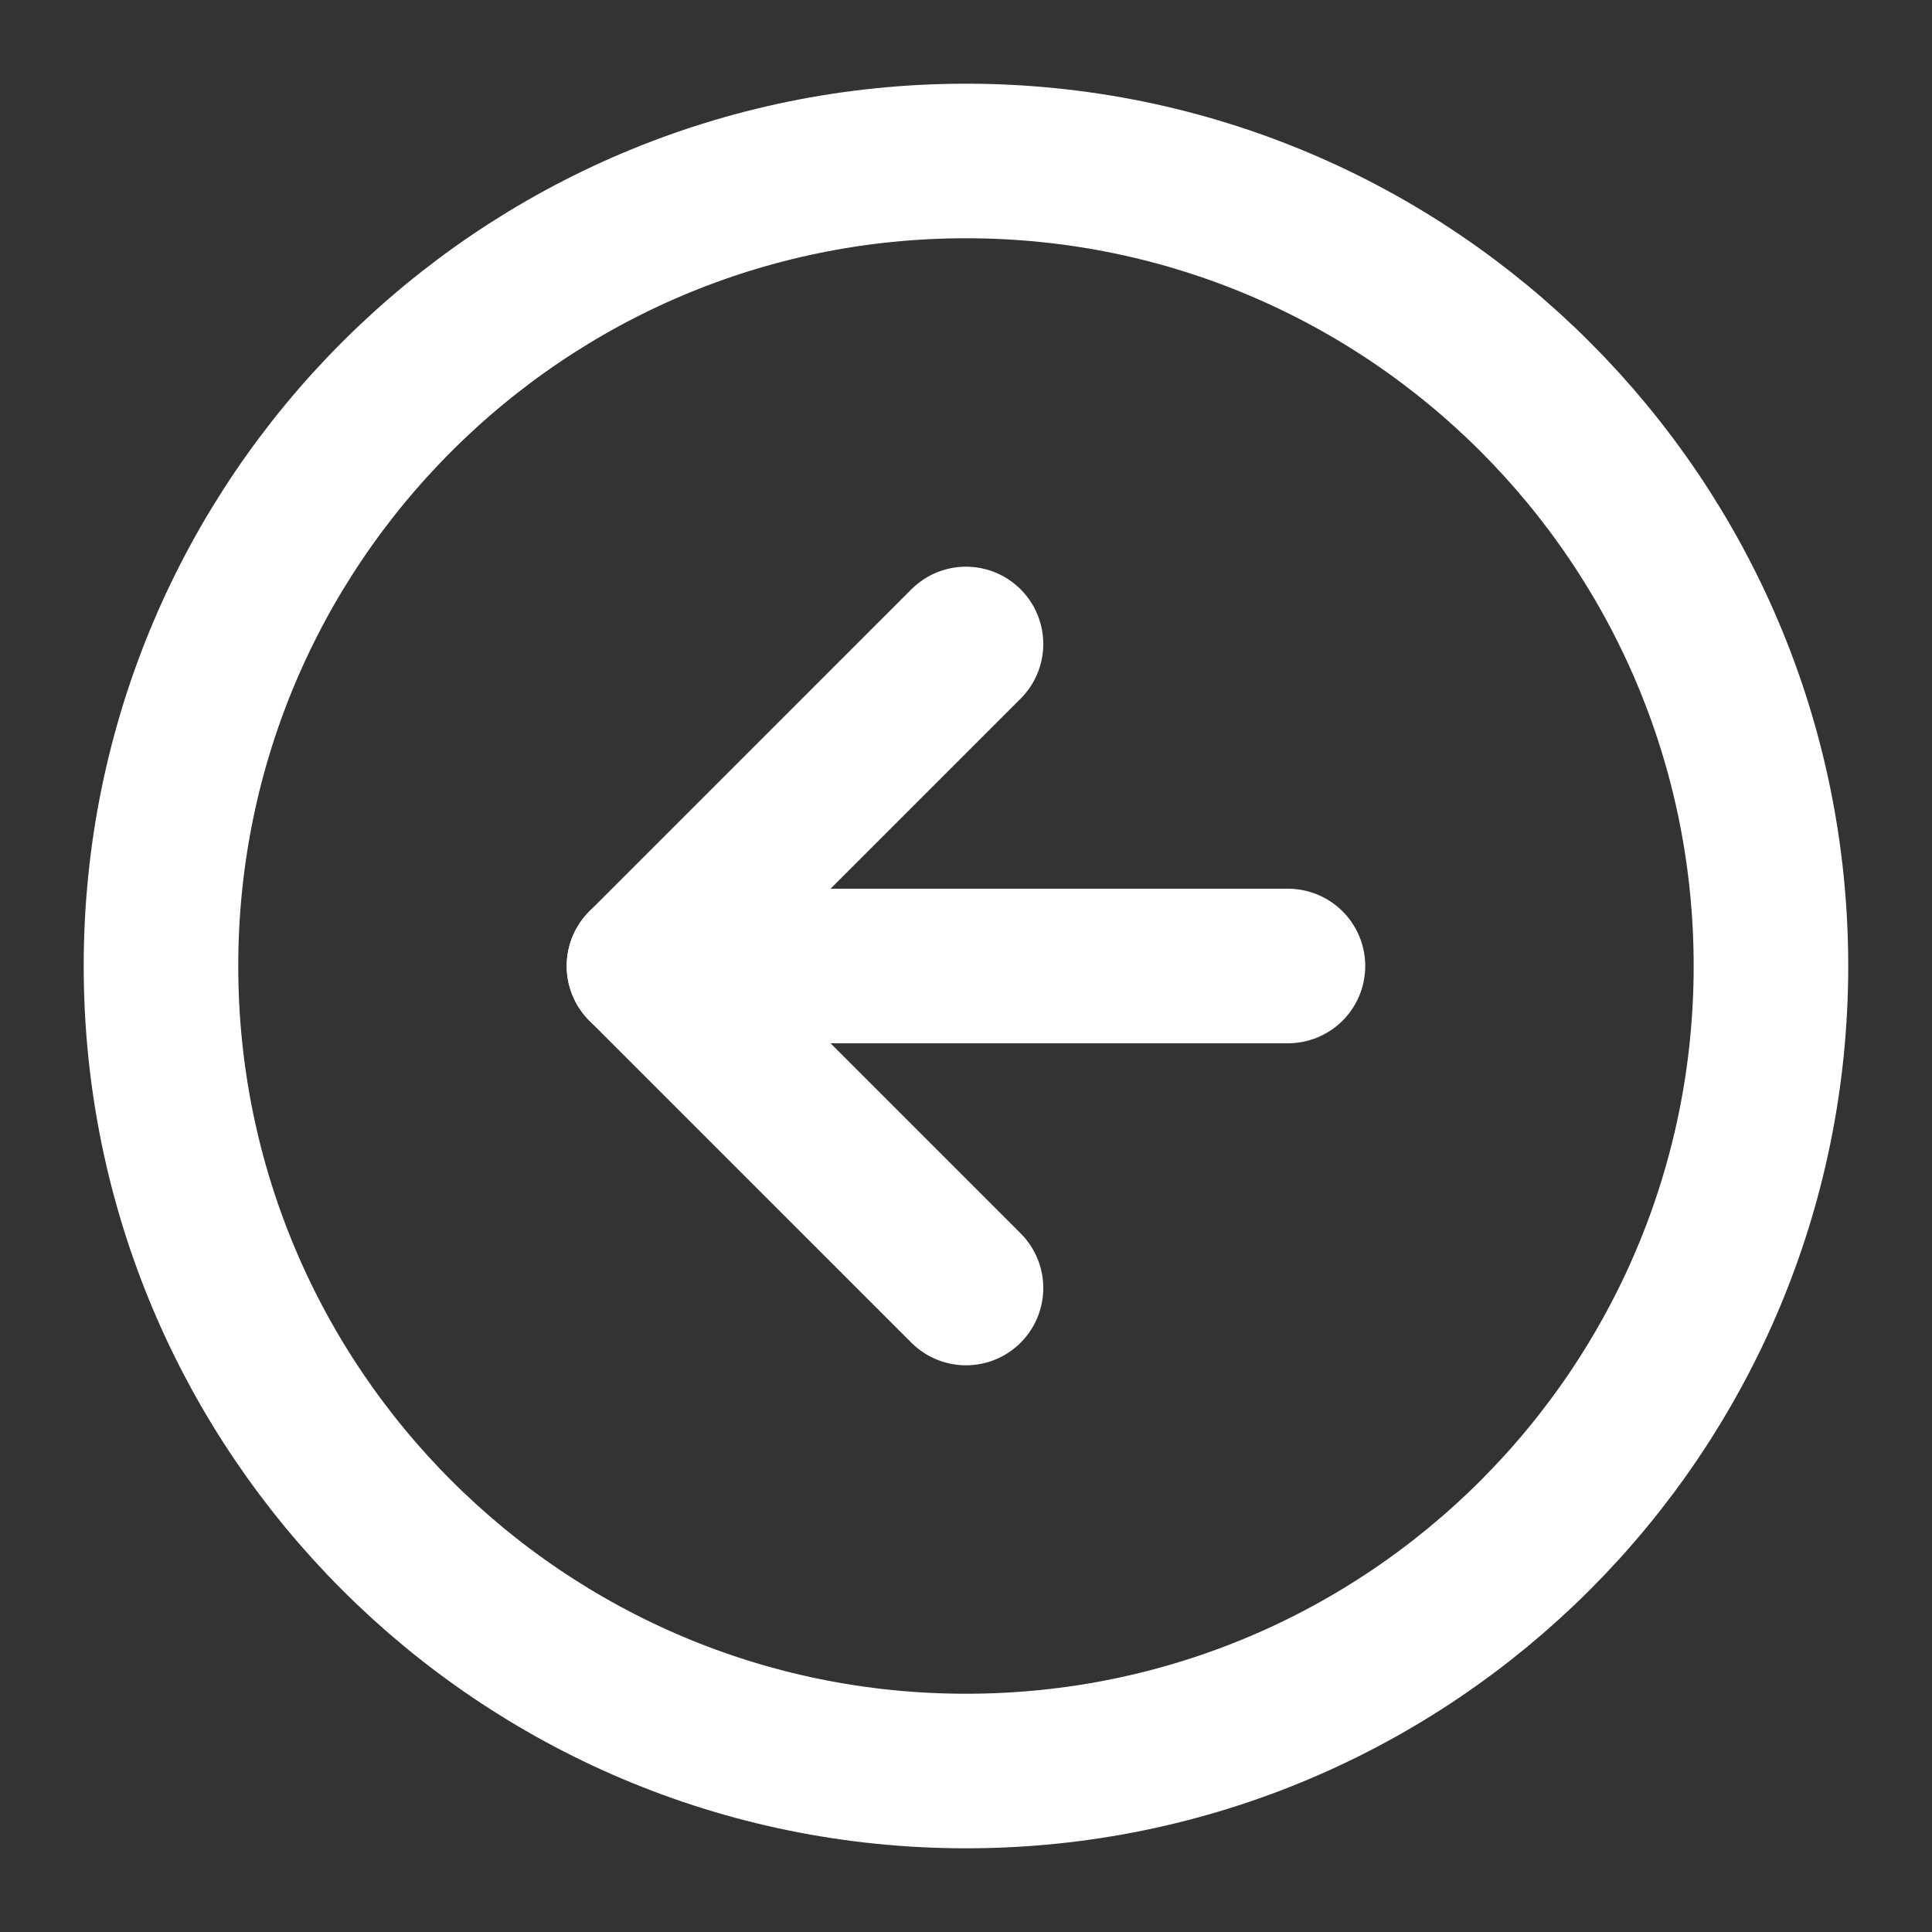
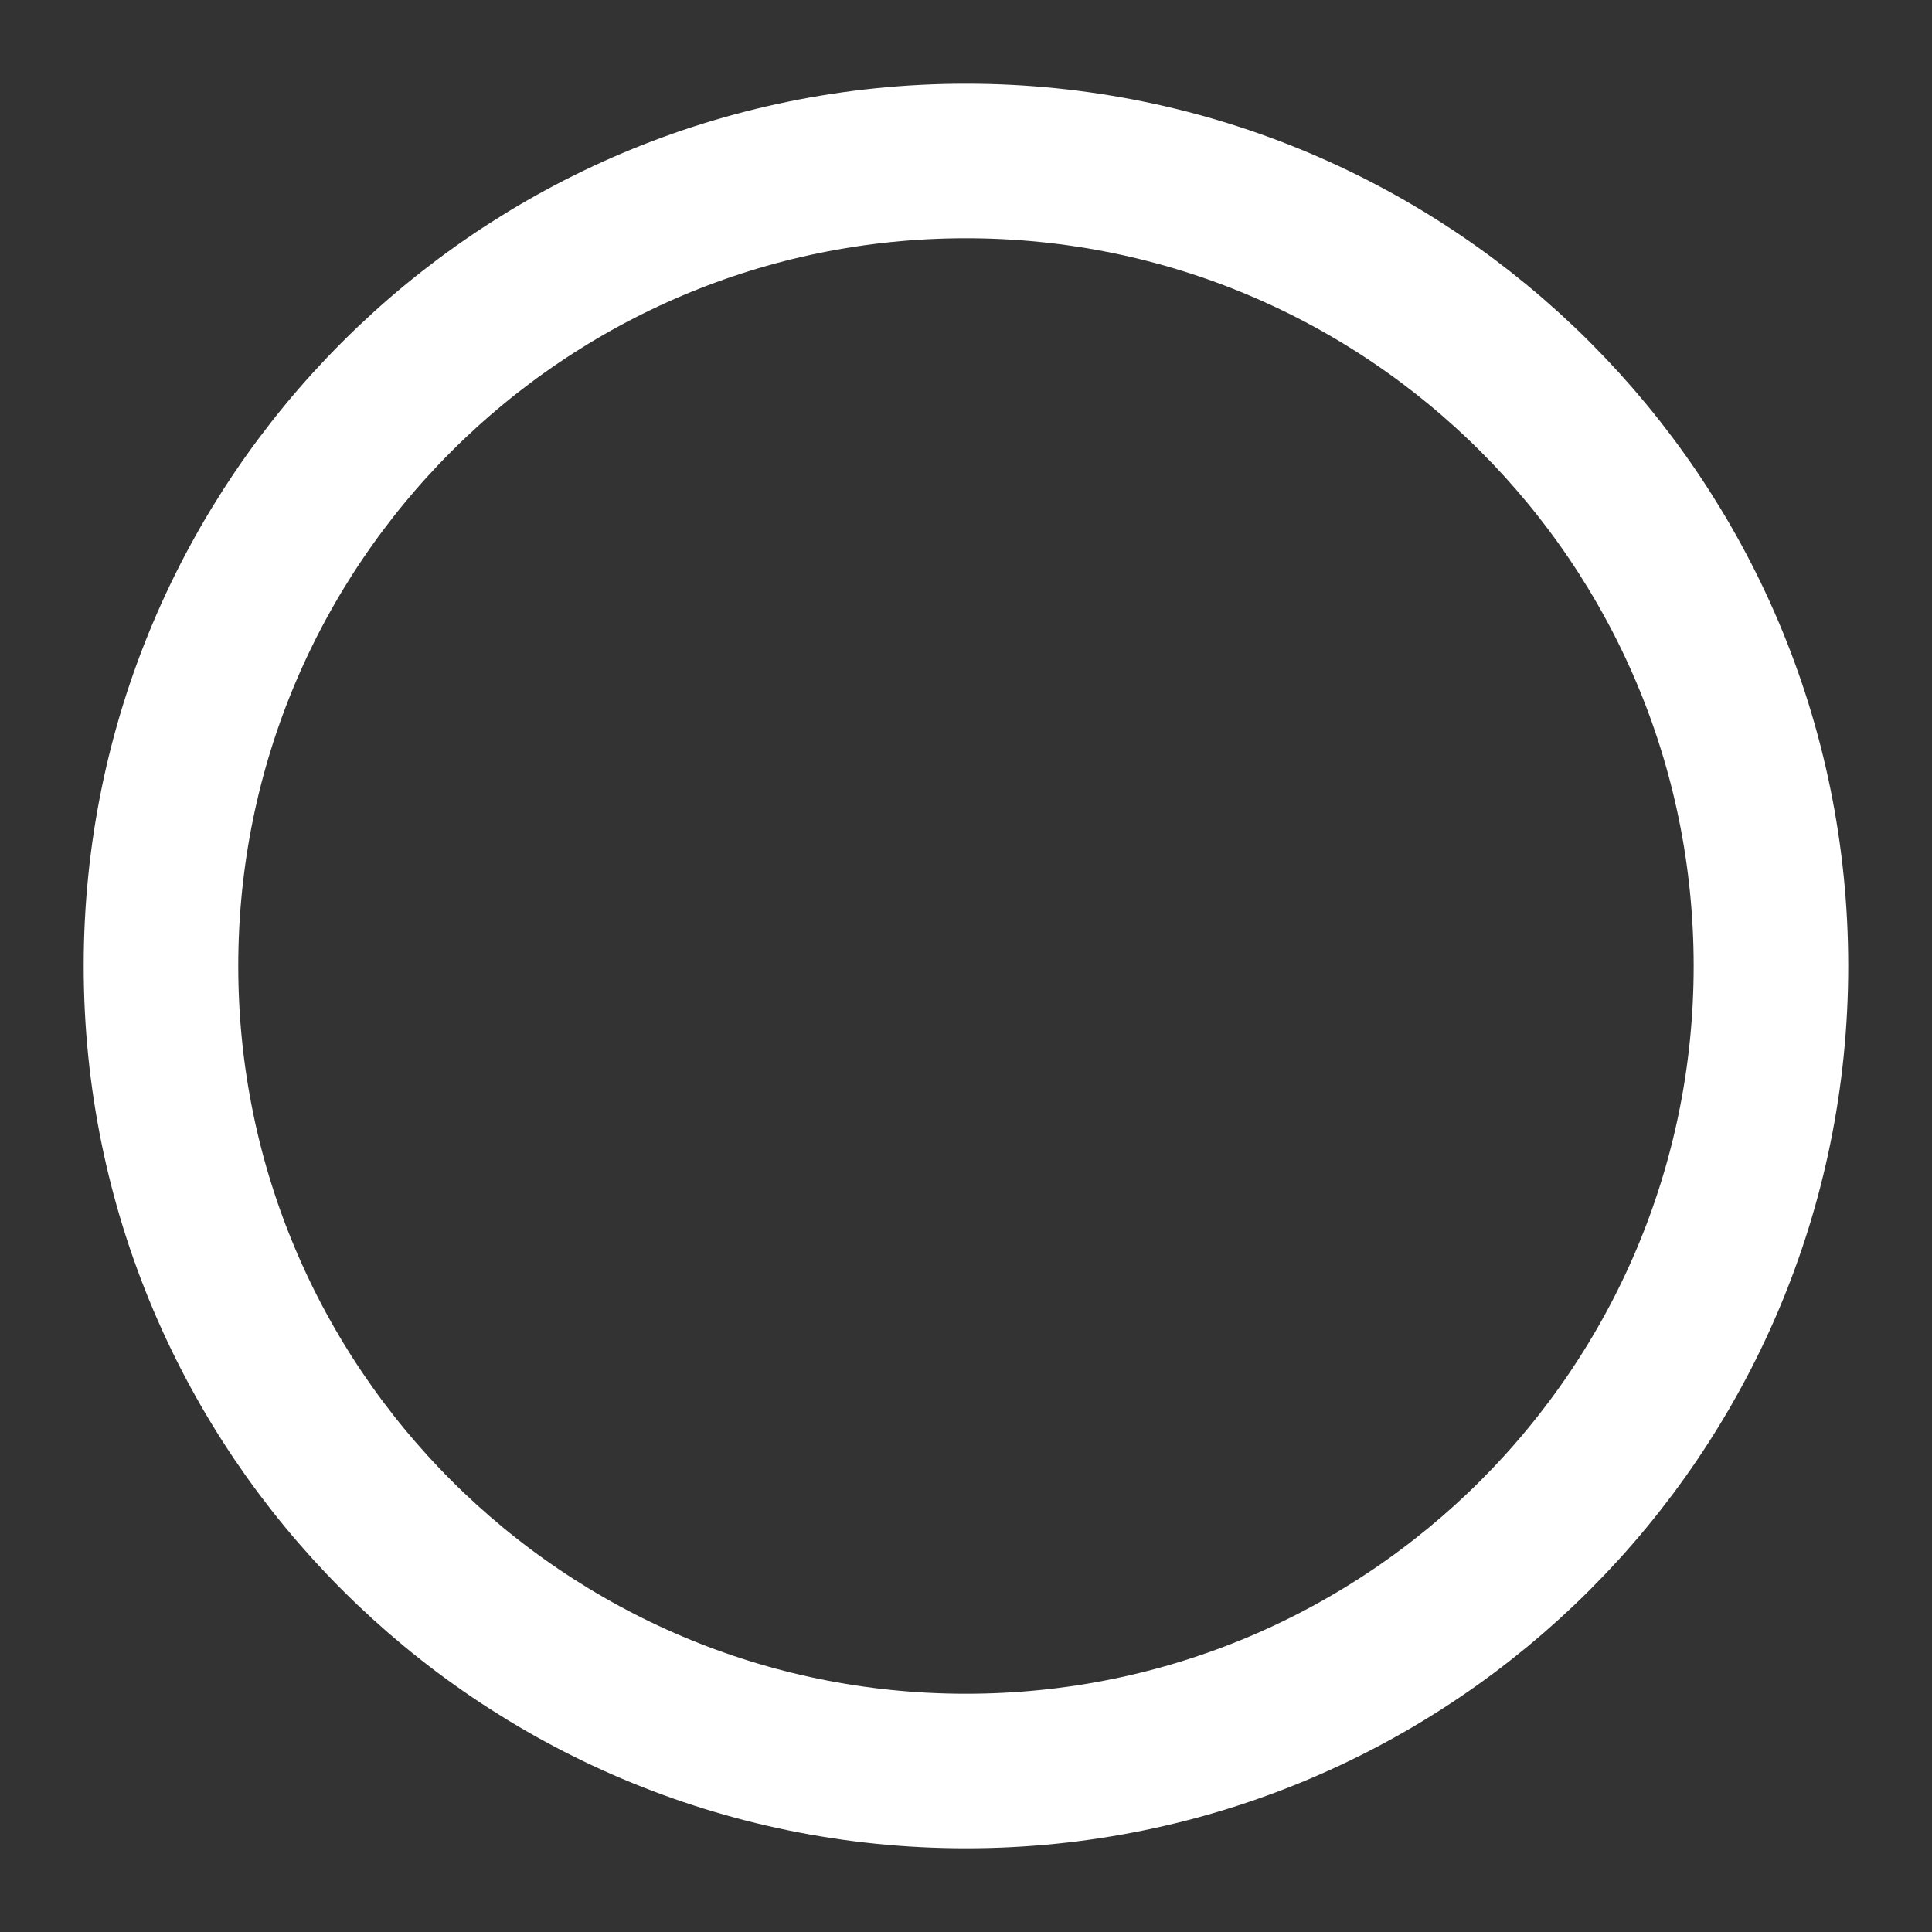
<svg xmlns="http://www.w3.org/2000/svg" width="25" height="25" viewBox="0 0 25 25" fill="none">
  <rect x="0" y="0" width="25" height="25" fill="#333333" stroke="none" />
  <path d="M12.5 2.083C6.747 2.083 2.083 6.747 2.083 12.5C2.083 18.253 6.747 22.917 12.5 22.917C18.253 22.917 22.916 18.253 22.916 12.5C22.916 6.747 18.253 2.083 12.5 2.083Z" stroke="white" stroke-width="2" stroke-linecap="round" stroke-linejoin="round" />
-   <path d="M12.5 8.333L8.333 12.5L12.5 16.667" stroke="white" stroke-width="2" stroke-linecap="round" stroke-linejoin="round" />
-   <path d="M16.666 12.5L8.333 12.5" stroke="white" stroke-width="2" stroke-linecap="round" stroke-linejoin="round" />
</svg>